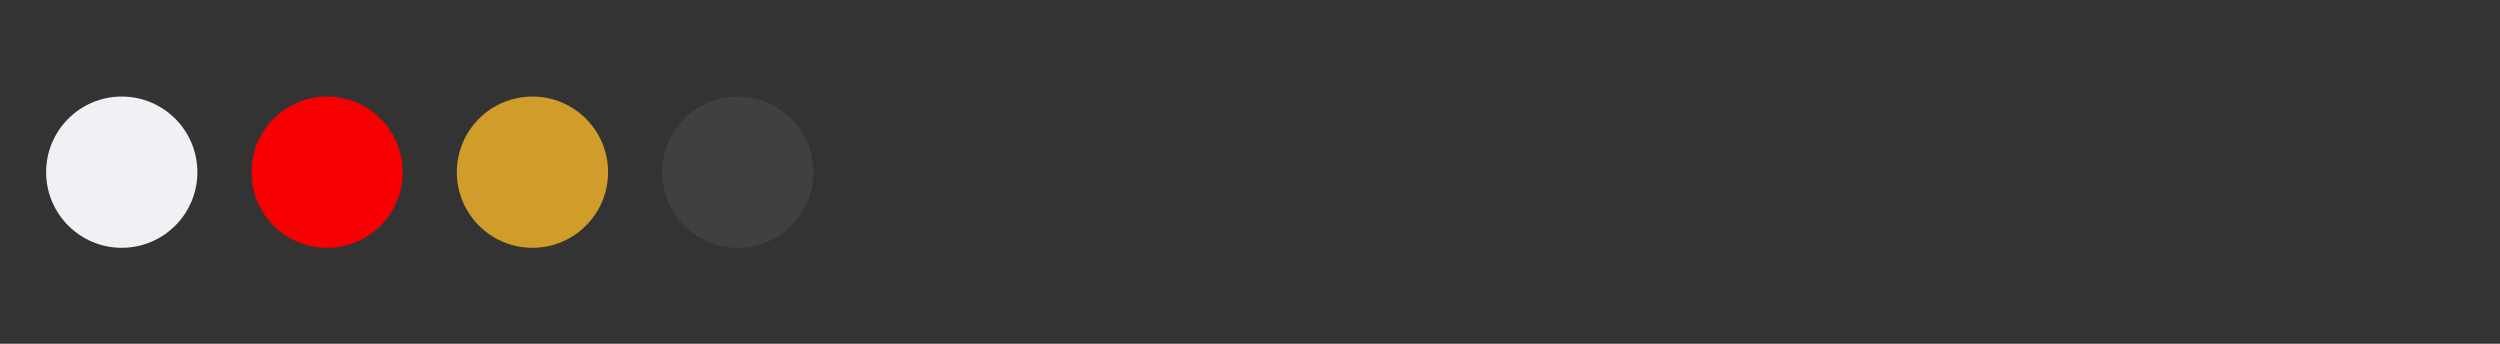
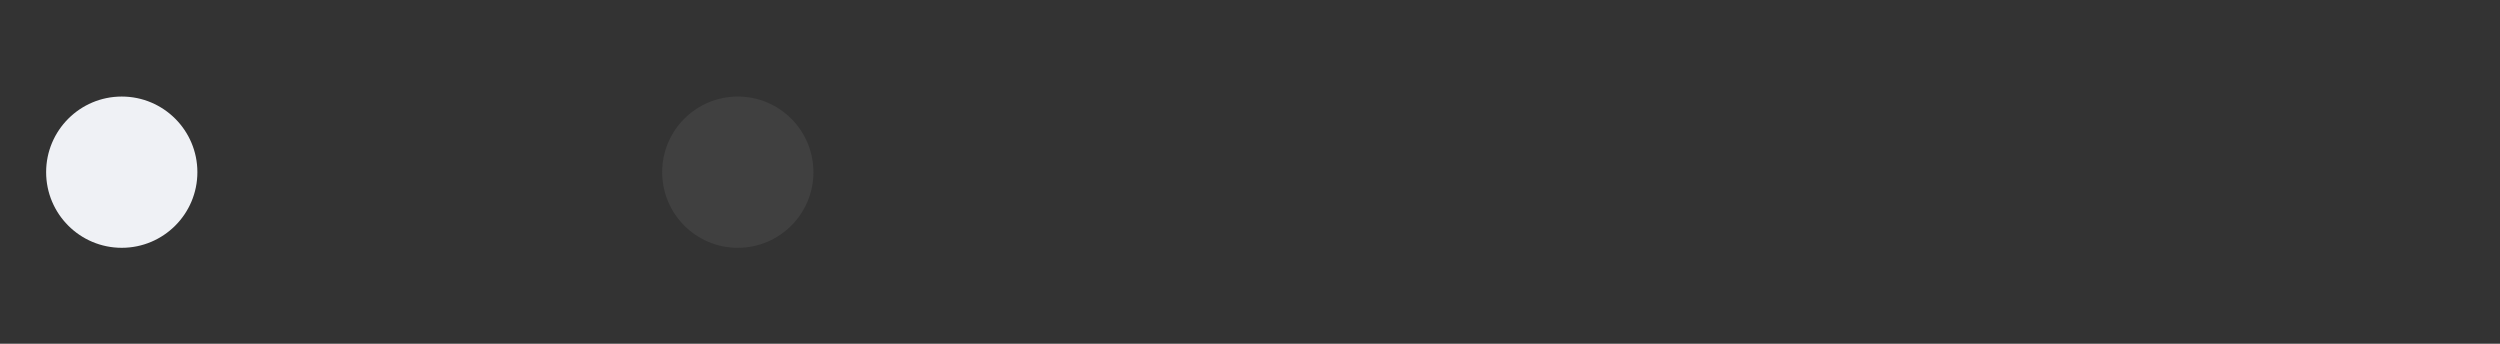
<svg xmlns="http://www.w3.org/2000/svg" width="100%" height="100%" viewBox="0 0 400 55" version="1.1" xml:space="preserve" style="fill-rule:evenodd;clip-rule:evenodd;stroke-linejoin:round;stroke-miterlimit:2;">
  <rect x="0" y="0" width="400" height="55" fill="#333333" stroke="none" />
  <g transform="matrix(0.605,0,0,0.605,-7.744,-8.752)">
    <circle cx="45" cy="60" r="20" style="fill:rgb(239,241,245);" />
  </g>
  <g transform="matrix(0.605,0,0,0.605,25.112,-8.752)">
-     <circle cx="45" cy="60" r="20" style="fill:rgb(246,0,1);" />
-   </g>
+     </g>
  <g transform="matrix(0.605,0,0,0.605,90.823,-8.752)">
    <circle cx="45" cy="60" r="20" style="fill:rgb(64,64,64);" />
  </g>
  <g transform="matrix(0.605,0,0,0.605,57.968,-8.752)">
-     <circle cx="45" cy="60" r="20" style="fill:rgb(208,157,42);" />
-   </g>
+     </g>
</svg>